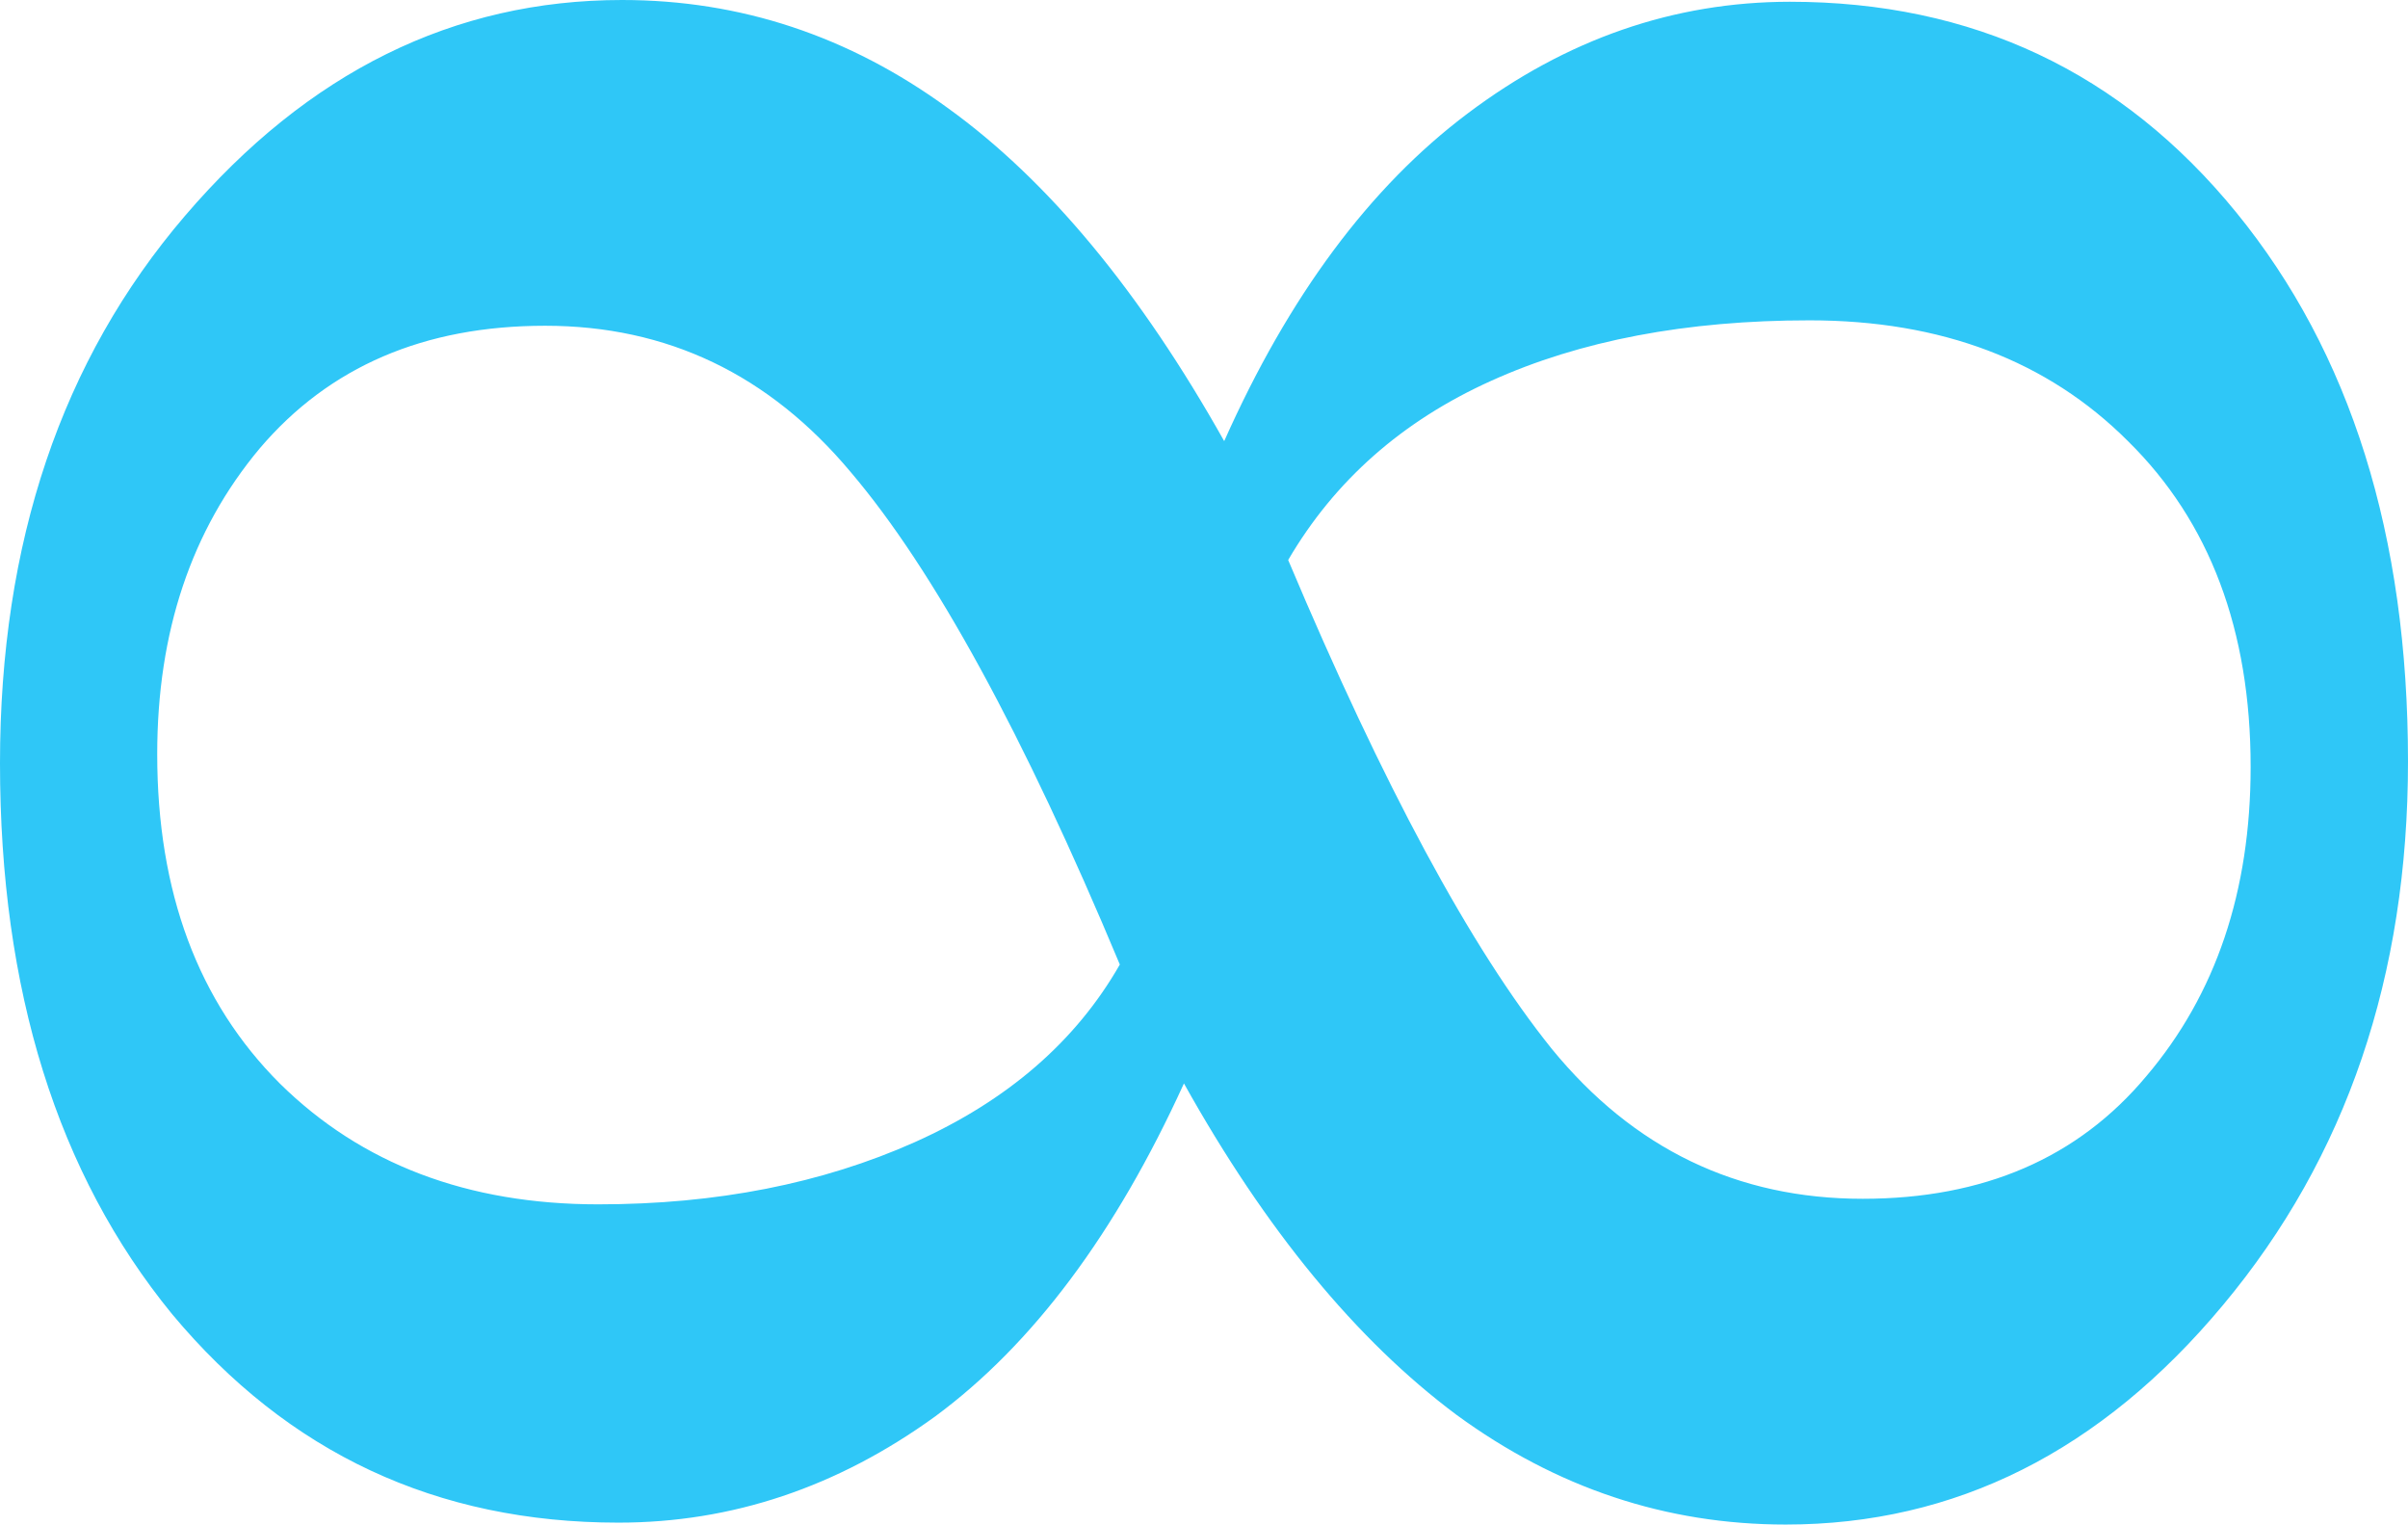
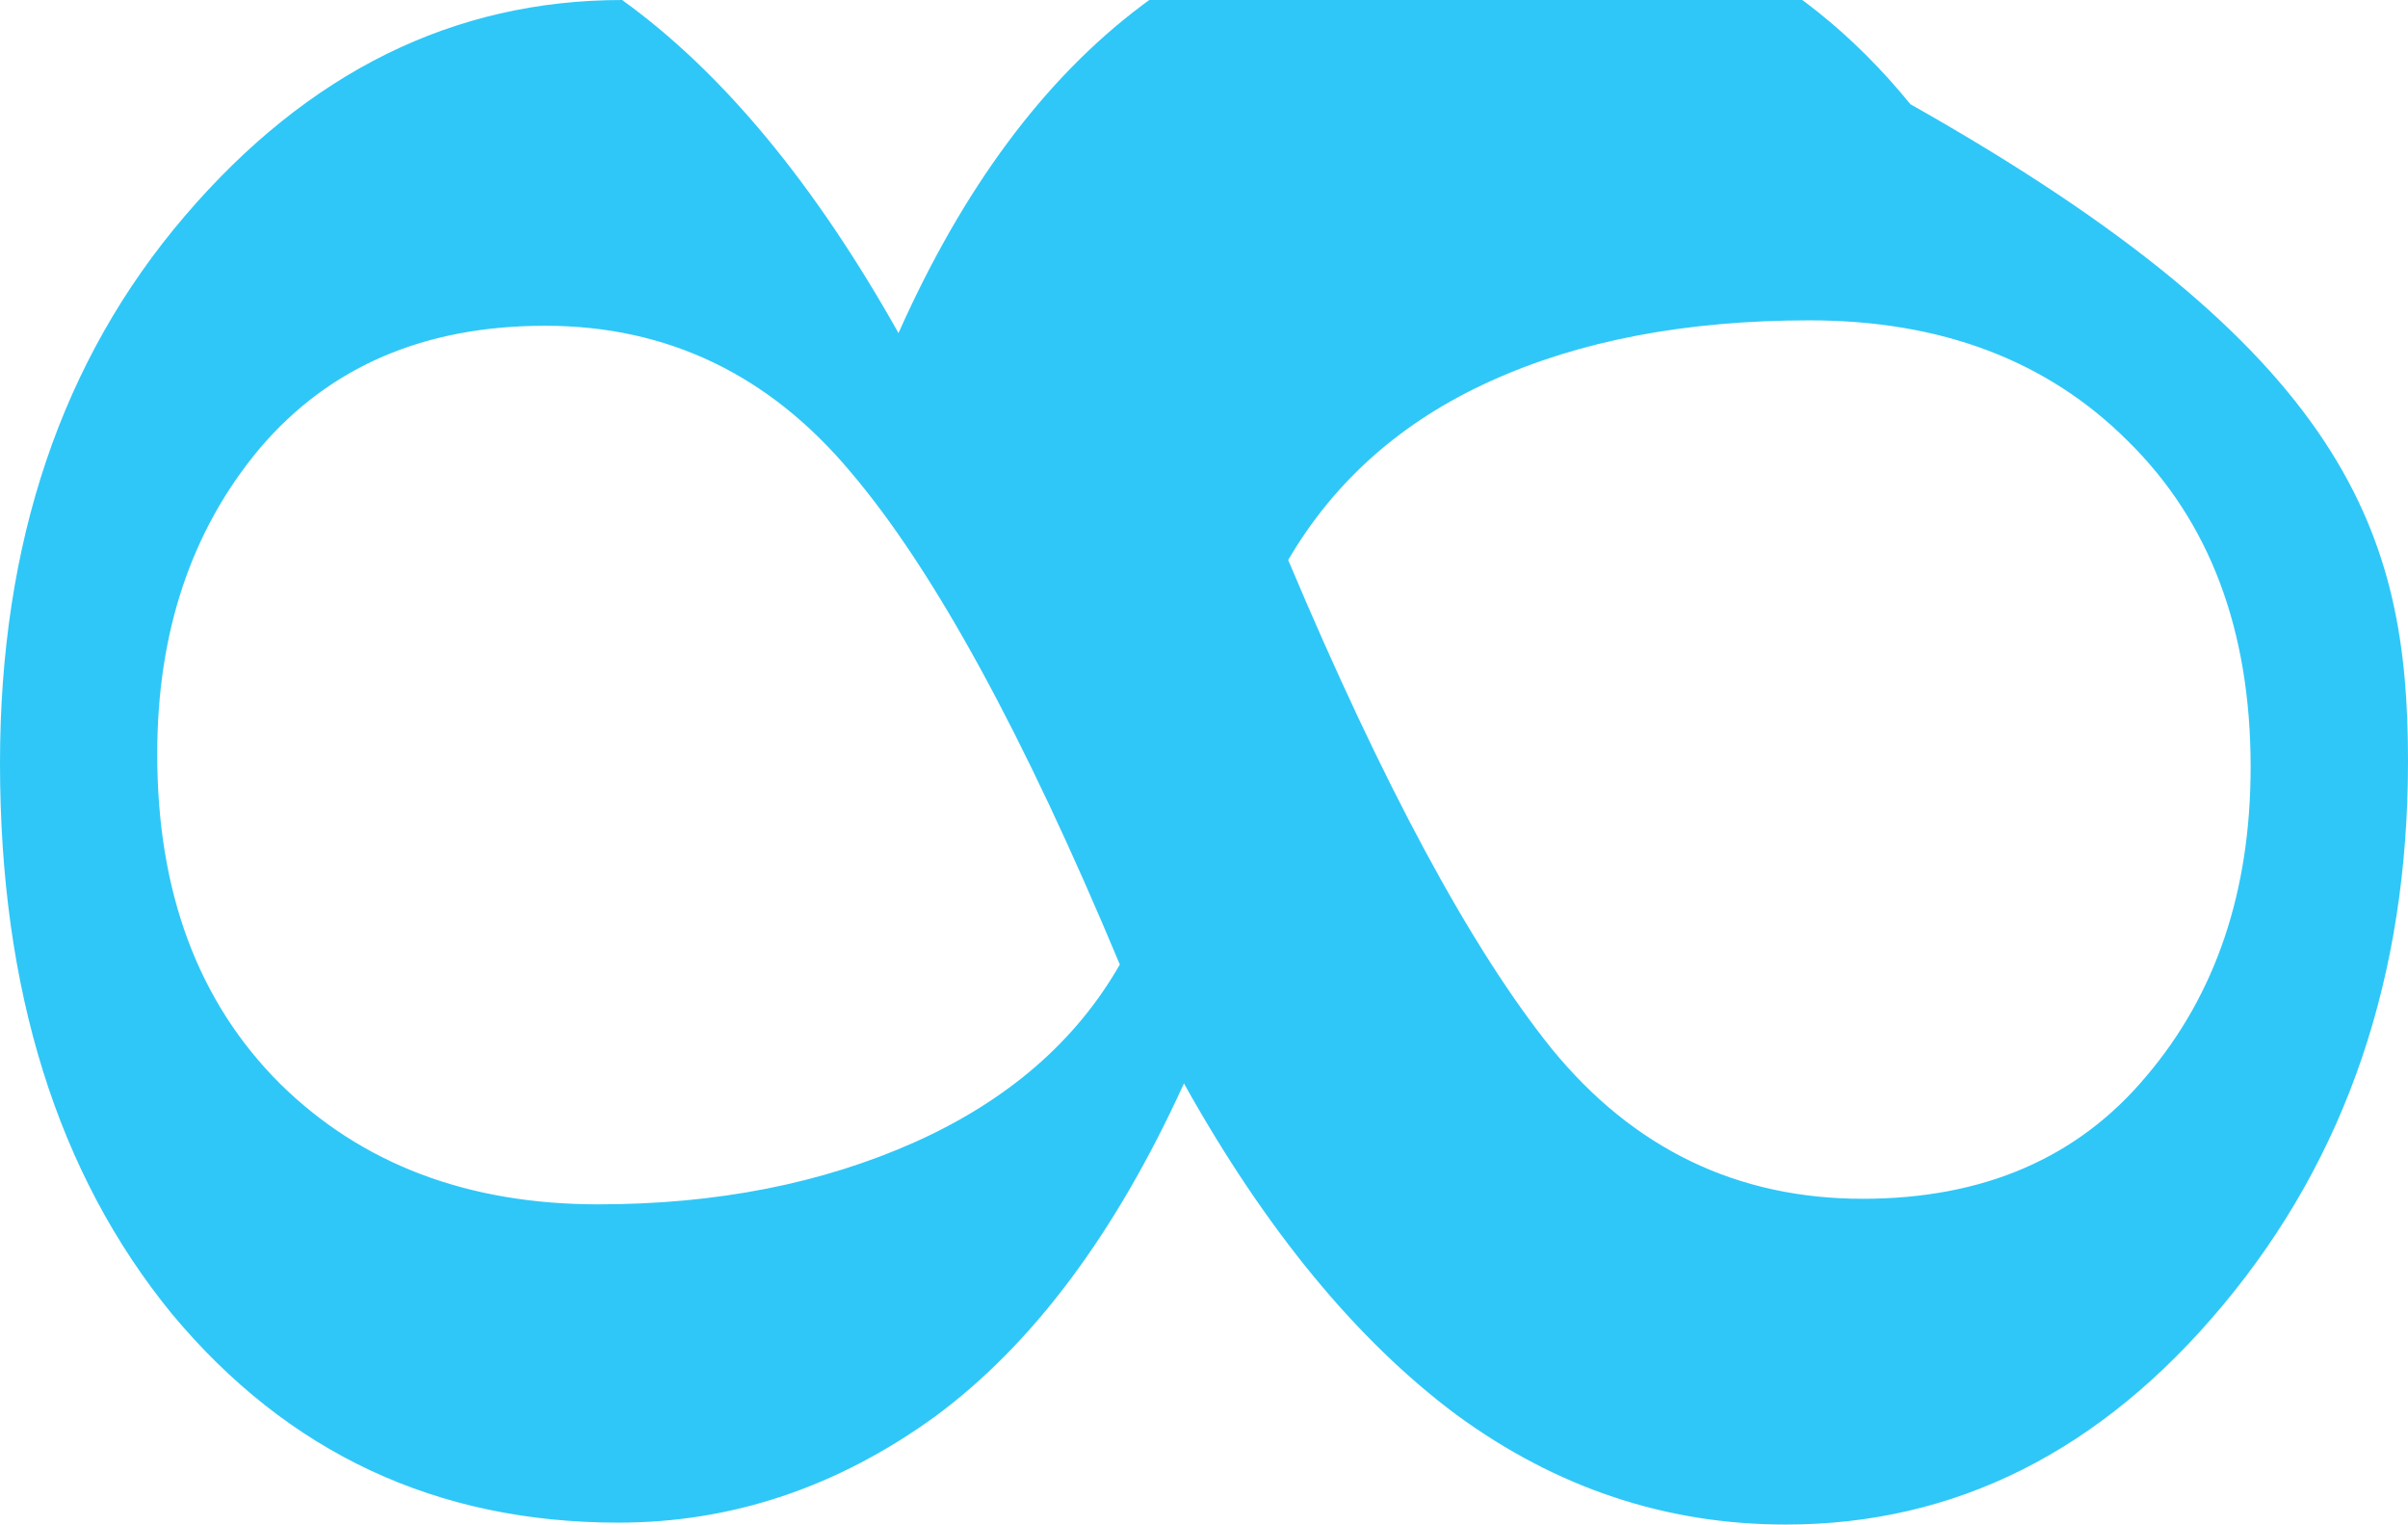
<svg xmlns="http://www.w3.org/2000/svg" id="Слой_1" x="0px" y="0px" viewBox="0 0 164.5 104.13" style="enable-background:new 0 0 164.5 104.13;" xml:space="preserve">
  <style type="text/css"> .st0{fill:#2FC7F7;} </style>
-   <path id="text1336" class="st0" d="M164.5,52c0,14.67-4.21,27.04-12.63,37.13c-8.33,10-18.29,15-29.88,15 c-8.17,0-15.67-2.5-22.5-7.5C92.67,91.54,86.46,84,80.88,74c-4.67,10.25-10.33,17.83-17,22.75C57.21,101.58,50,104,42.25,104 c-12.42,0-22.58-4.75-30.5-14.25C3.92,80.17,0,67.63,0,52.13c0-15.08,4.21-27.54,12.63-37.38C21.04,4.92,31,0,42.5,0 C50.58,0,58,2.46,64.75,7.38c6.83,4.92,13.12,12.5,18.88,22.75c4.42-9.92,9.96-17.37,16.63-22.38c6.75-5.08,14.08-7.62,22-7.63 c12.5,0,22.67,4.79,30.5,14.38C160.58,24.08,164.5,36.58,164.5,52 M153.75,52.38c0-9.33-2.79-16.75-8.38-22.25 c-5.5-5.5-12.75-8.25-21.75-8.25c-8.42,0-15.67,1.38-21.75,4.13C95.79,28.75,91.17,32.83,88,38.25c6.5,15.42,12.5,26.54,18,33.38 c5.58,6.83,12.67,10.25,21.25,10.25c8.25,0,14.71-2.79,19.38-8.38C151.37,67.92,153.75,60.88,153.75,52.38 M76.5,65.88 c-6.58-15.75-12.71-26.96-18.38-33.63c-5.58-6.67-12.54-10-20.88-10c-8.25,0-14.75,2.79-19.5,8.38c-4.67,5.58-7,12.54-7,20.88 c0,9.42,2.79,16.92,8.38,22.5c5.58,5.5,12.83,8.25,21.75,8.25c8.08,0,15.29-1.42,21.63-4.25C68.83,75.17,73.5,71.13,76.5,65.88" />
+   <path id="text1336" class="st0" d="M164.5,52c0,14.67-4.21,27.04-12.63,37.13c-8.33,10-18.29,15-29.88,15 c-8.17,0-15.67-2.5-22.5-7.5C92.67,91.54,86.46,84,80.88,74c-4.67,10.25-10.33,17.83-17,22.75C57.21,101.58,50,104,42.25,104 c-12.42,0-22.58-4.75-30.5-14.25C3.92,80.17,0,67.63,0,52.13c0-15.08,4.21-27.54,12.63-37.38C21.04,4.92,31,0,42.5,0 c6.83,4.92,13.12,12.5,18.88,22.75c4.42-9.92,9.96-17.37,16.63-22.38c6.75-5.08,14.08-7.62,22-7.63 c12.5,0,22.67,4.79,30.5,14.38C160.58,24.08,164.5,36.58,164.5,52 M153.75,52.38c0-9.33-2.79-16.75-8.38-22.25 c-5.5-5.5-12.75-8.25-21.75-8.25c-8.42,0-15.67,1.38-21.75,4.13C95.79,28.75,91.17,32.83,88,38.25c6.5,15.42,12.5,26.54,18,33.38 c5.58,6.83,12.67,10.25,21.25,10.25c8.25,0,14.71-2.79,19.38-8.38C151.37,67.92,153.75,60.88,153.75,52.38 M76.5,65.88 c-6.58-15.75-12.71-26.96-18.38-33.63c-5.58-6.67-12.54-10-20.88-10c-8.25,0-14.75,2.79-19.5,8.38c-4.67,5.58-7,12.54-7,20.88 c0,9.42,2.79,16.92,8.38,22.5c5.58,5.5,12.83,8.25,21.75,8.25c8.08,0,15.29-1.42,21.63-4.25C68.83,75.17,73.5,71.13,76.5,65.88" />
</svg>